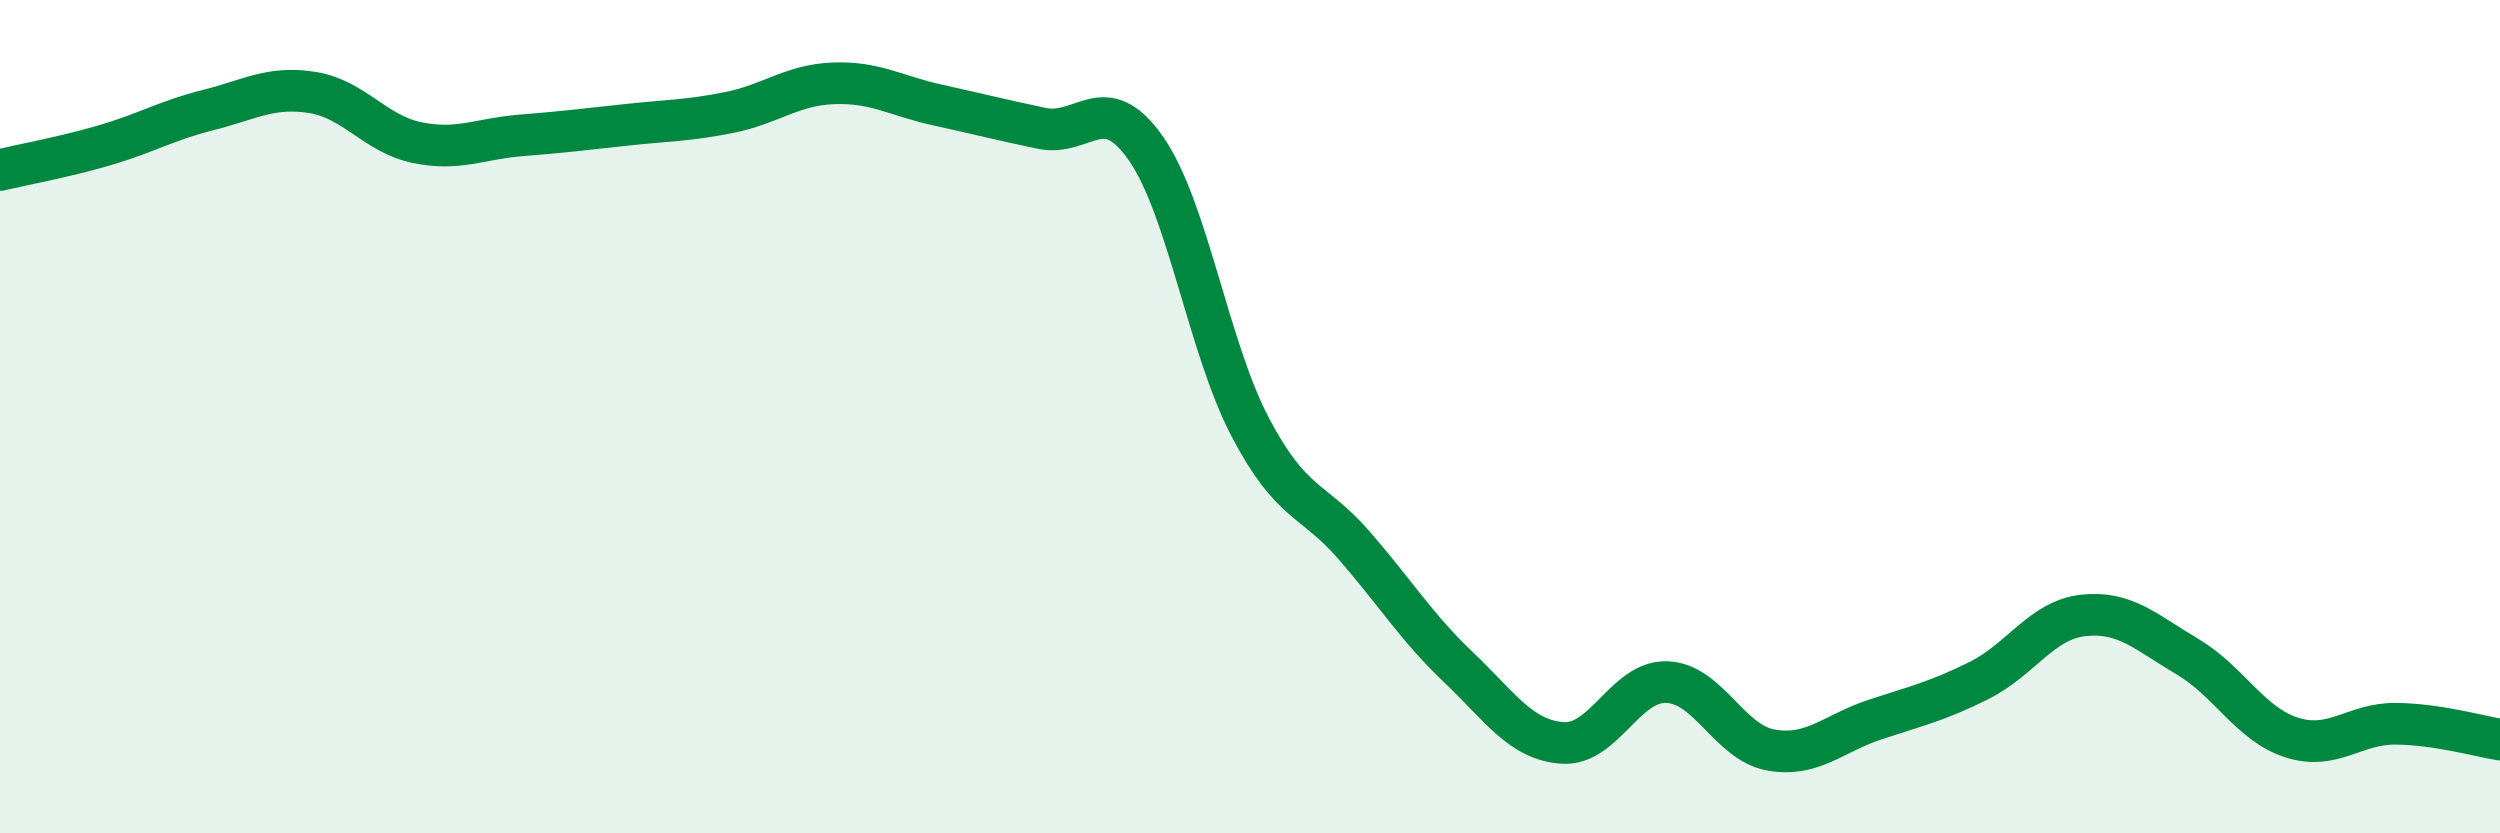
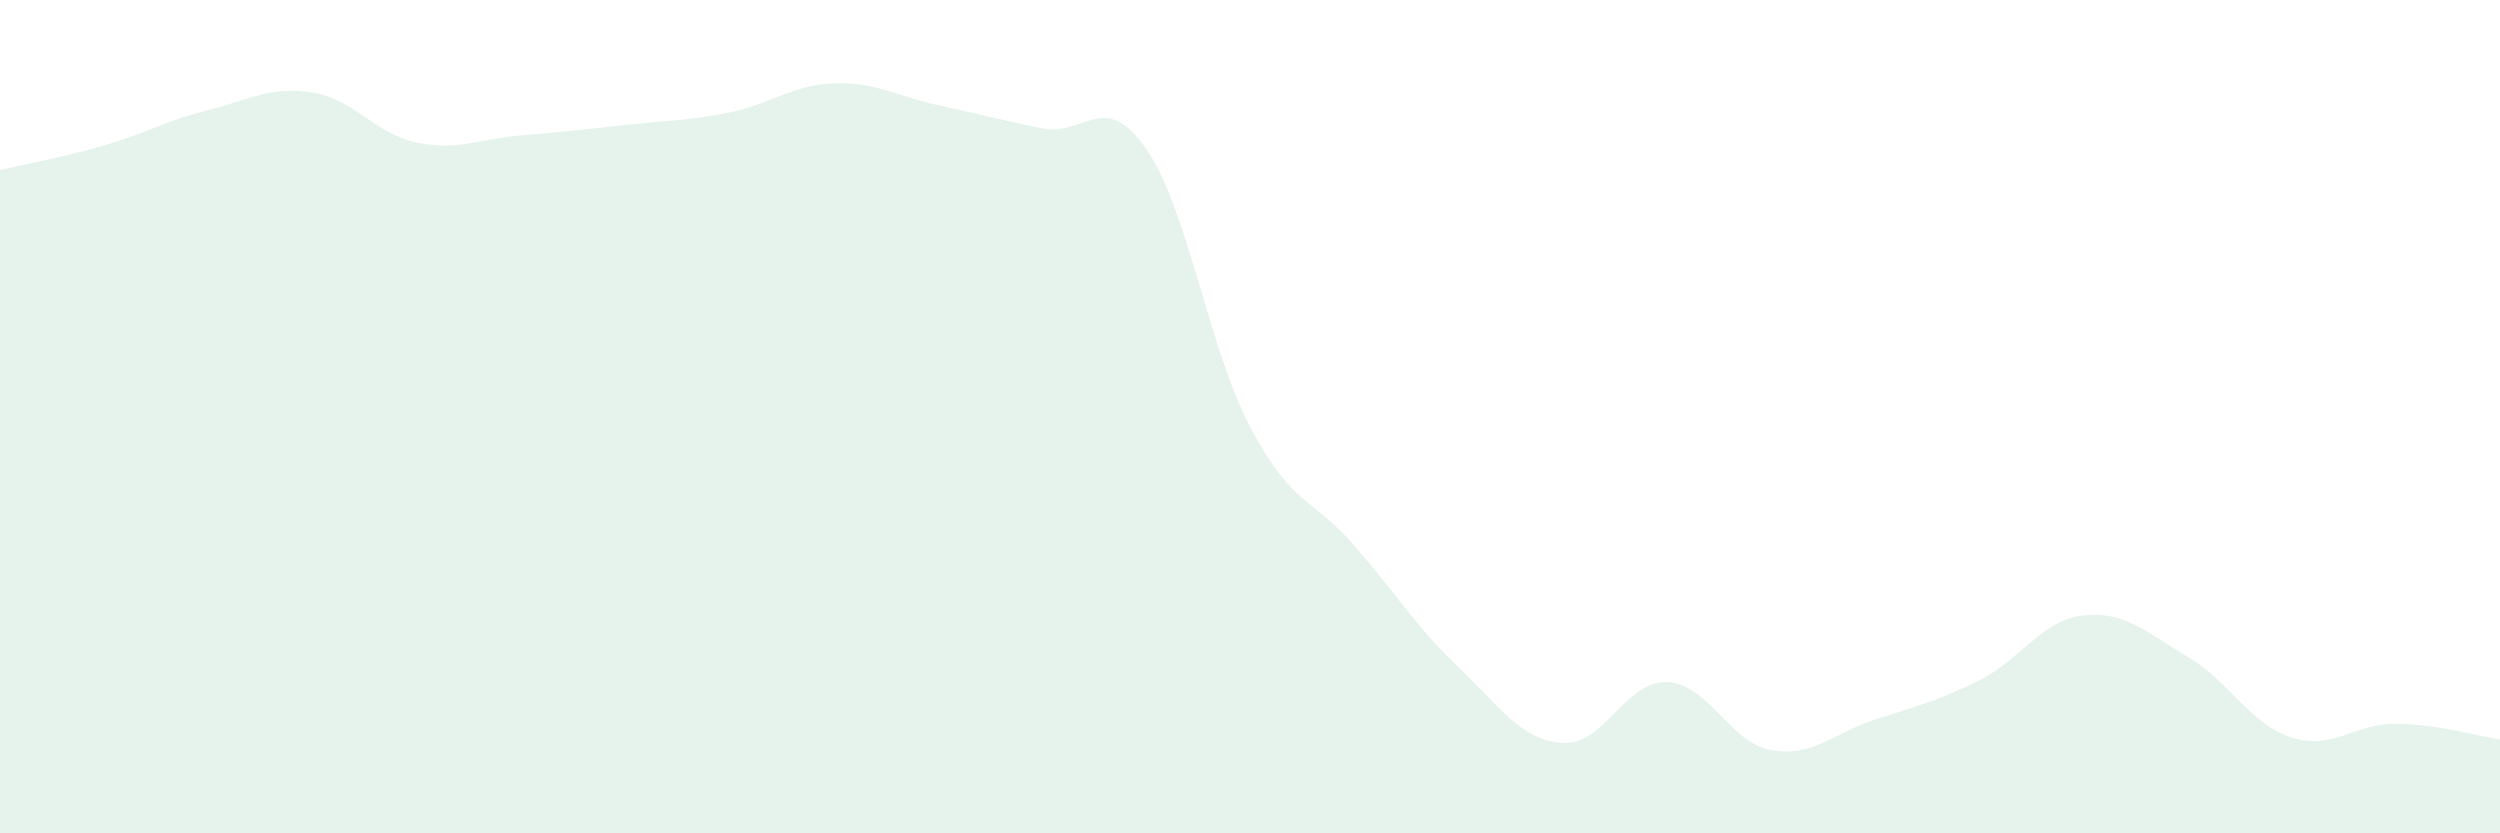
<svg xmlns="http://www.w3.org/2000/svg" width="60" height="20" viewBox="0 0 60 20">
  <path d="M 0,4.08 C 0.5,3.96 1.5,3.78 2.5,3.49 C 3.5,3.2 4,2.89 5,2.64 C 6,2.39 6.5,2.06 7.5,2.22 C 8.5,2.38 9,3.21 10,3.42 C 11,3.63 11.5,3.33 12.5,3.25 C 13.5,3.17 14,3.11 15,3 C 16,2.89 16.5,2.9 17.5,2.7 C 18.5,2.5 19,2.04 20,2 C 21,1.96 21.5,2.3 22.5,2.52 C 23.5,2.74 24,2.87 25,3.08 C 26,3.29 26.5,2.13 27.5,3.56 C 28.5,4.99 29,8.33 30,10.24 C 31,12.15 31.5,11.94 32.5,13.09 C 33.5,14.24 34,15.06 35,16.01 C 36,16.96 36.5,17.76 37.5,17.83 C 38.5,17.9 39,16.34 40,16.37 C 41,16.4 41.5,17.82 42.5,18 C 43.5,18.18 44,17.6 45,17.27 C 46,16.94 46.5,16.83 47.5,16.33 C 48.5,15.83 49,14.88 50,14.77 C 51,14.66 51.5,15.17 52.5,15.76 C 53.5,16.35 54,17.38 55,17.7 C 56,18.02 56.5,17.36 57.5,17.37 C 58.5,17.38 59.5,17.67 60,17.75L60 20L0 20Z" fill="#008740" opacity="0.1" stroke-linecap="round" stroke-linejoin="round" />
-   <path d="M 0,4.08 C 0.5,3.96 1.5,3.78 2.5,3.49 C 3.5,3.2 4,2.89 5,2.64 C 6,2.39 6.5,2.06 7.5,2.22 C 8.5,2.38 9,3.21 10,3.42 C 11,3.63 11.5,3.33 12.5,3.25 C 13.5,3.17 14,3.11 15,3 C 16,2.89 16.5,2.9 17.5,2.7 C 18.5,2.5 19,2.04 20,2 C 21,1.96 21.5,2.3 22.5,2.52 C 23.5,2.74 24,2.87 25,3.08 C 26,3.29 26.5,2.13 27.5,3.56 C 28.5,4.99 29,8.33 30,10.24 C 31,12.15 31.5,11.94 32.5,13.09 C 33.5,14.24 34,15.06 35,16.01 C 36,16.96 36.5,17.76 37.5,17.83 C 38.5,17.9 39,16.34 40,16.37 C 41,16.4 41.5,17.82 42.5,18 C 43.5,18.18 44,17.6 45,17.27 C 46,16.94 46.5,16.83 47.5,16.33 C 48.5,15.83 49,14.88 50,14.77 C 51,14.66 51.5,15.17 52.5,15.76 C 53.5,16.35 54,17.38 55,17.7 C 56,18.02 56.5,17.36 57.5,17.37 C 58.5,17.38 59.5,17.67 60,17.75" stroke="#008740" stroke-width="1" fill="none" stroke-linecap="round" stroke-linejoin="round" />
</svg>